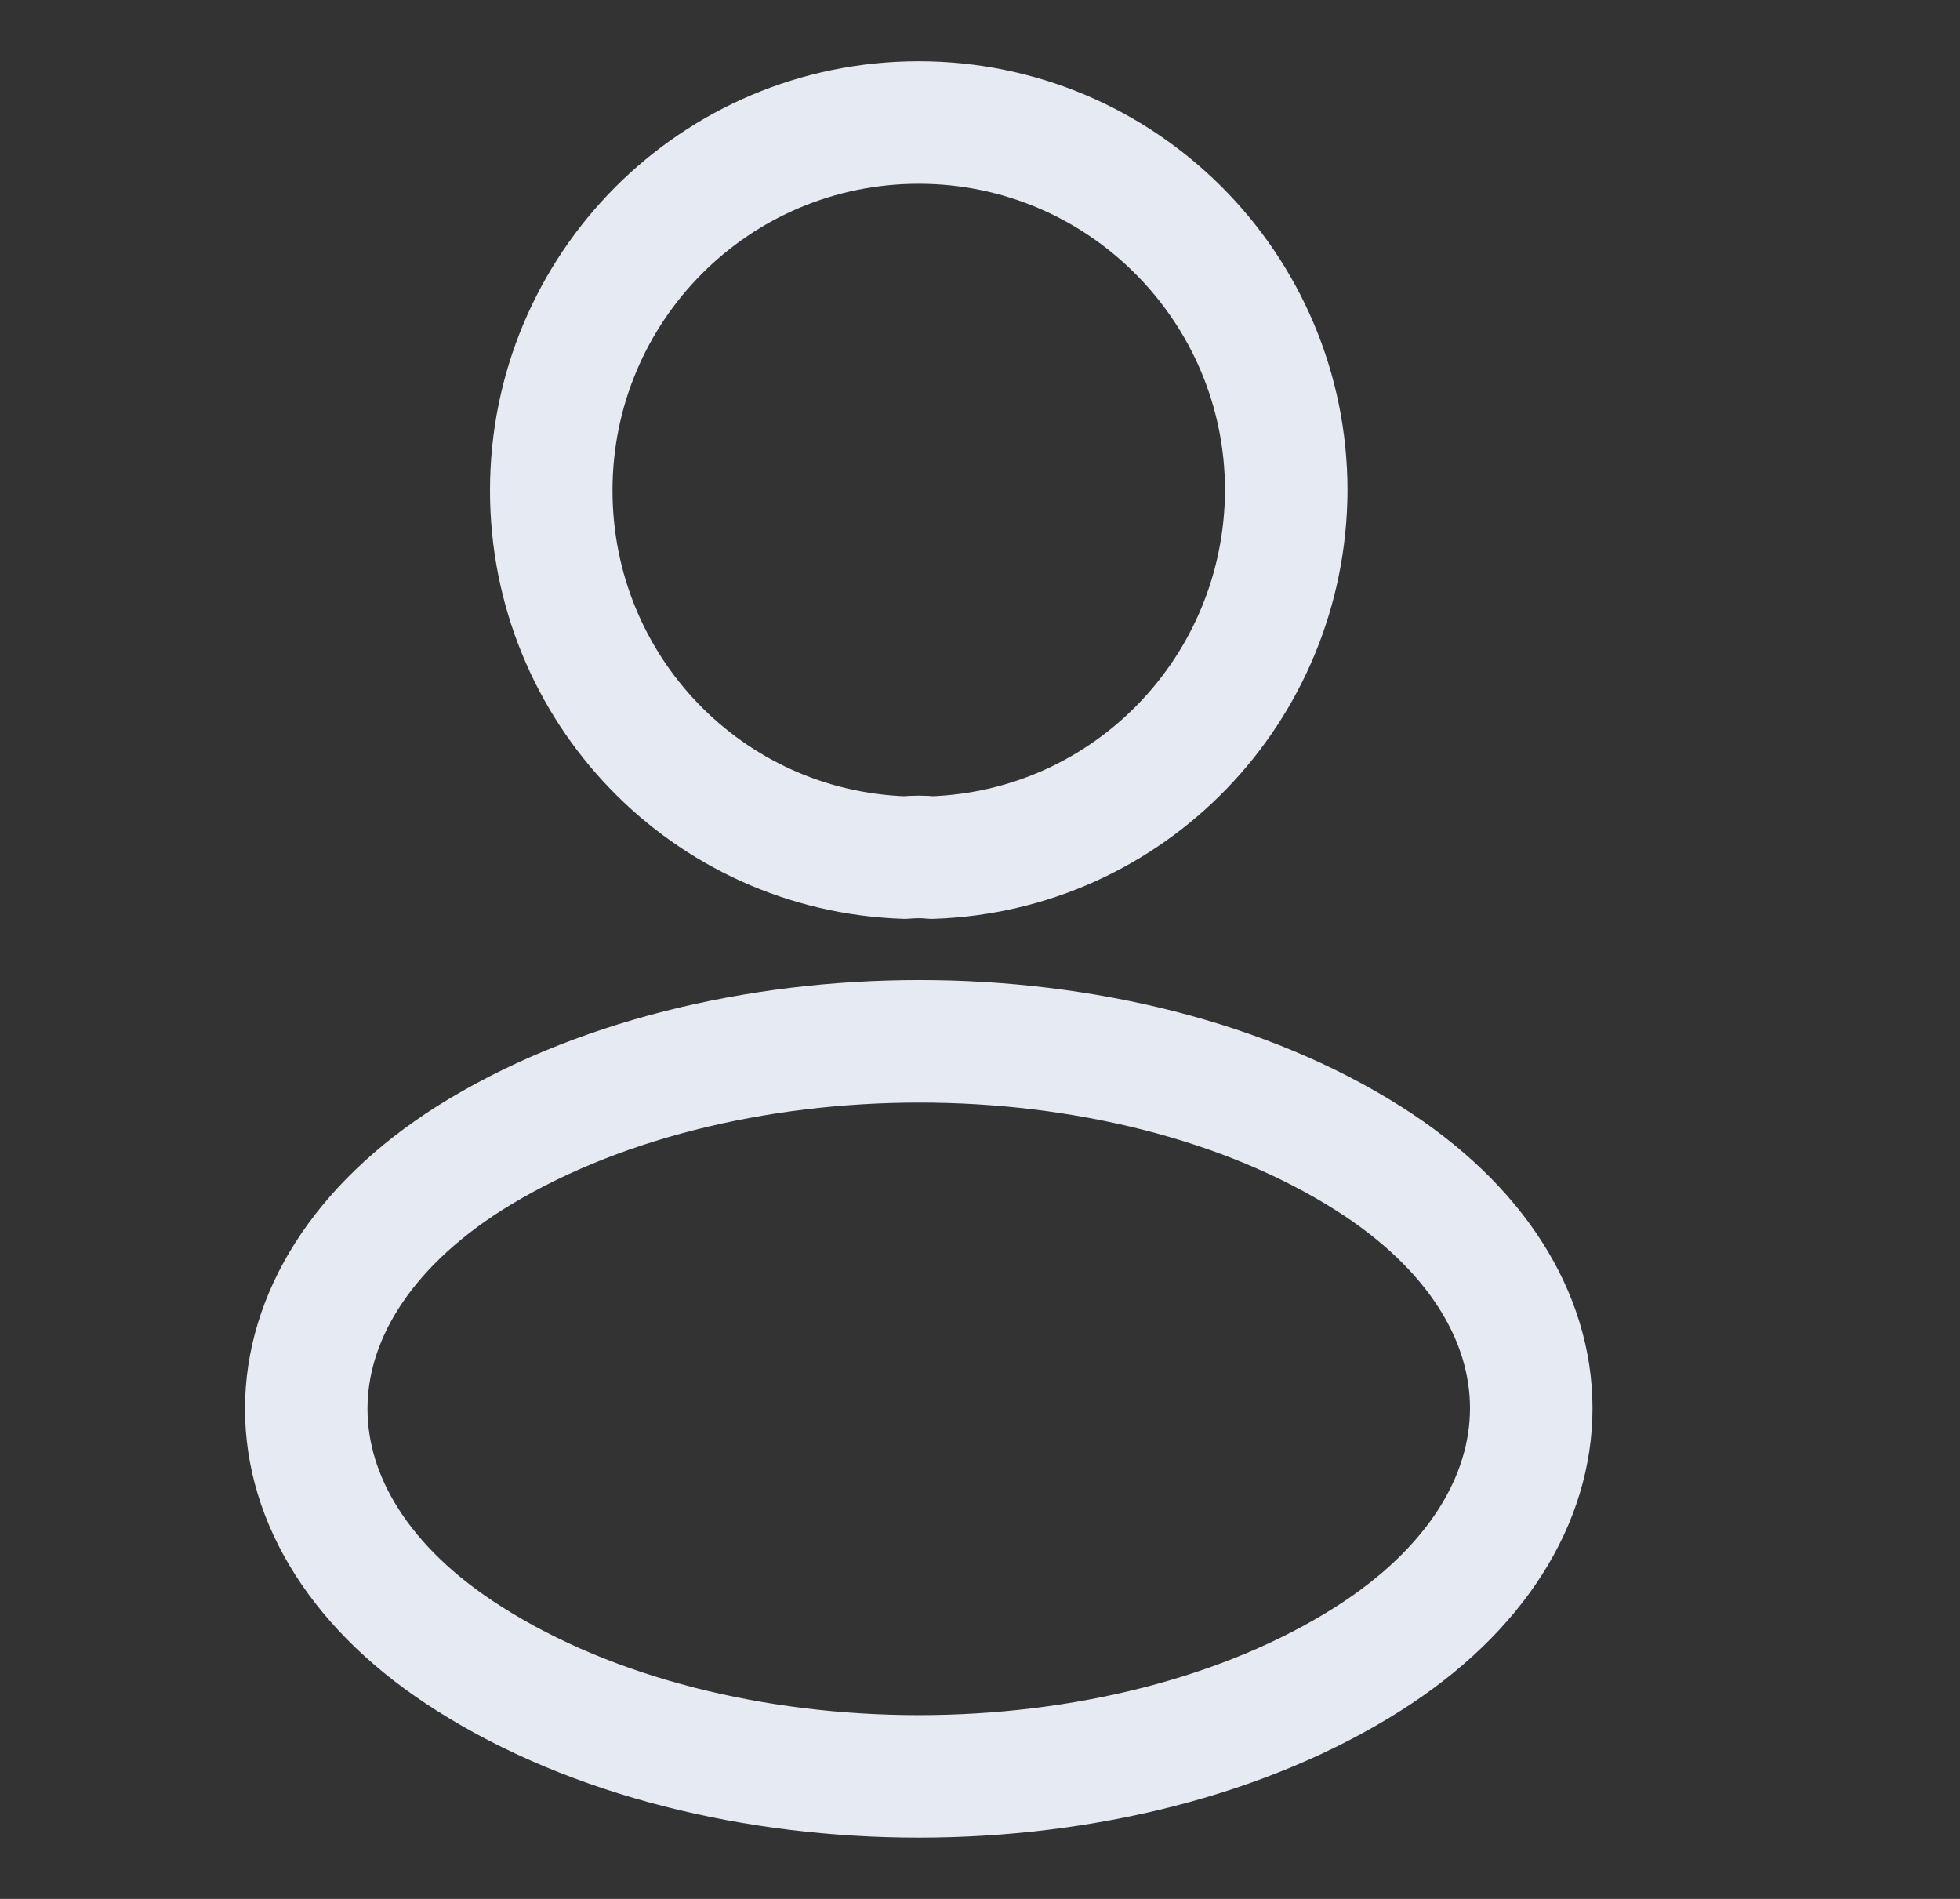
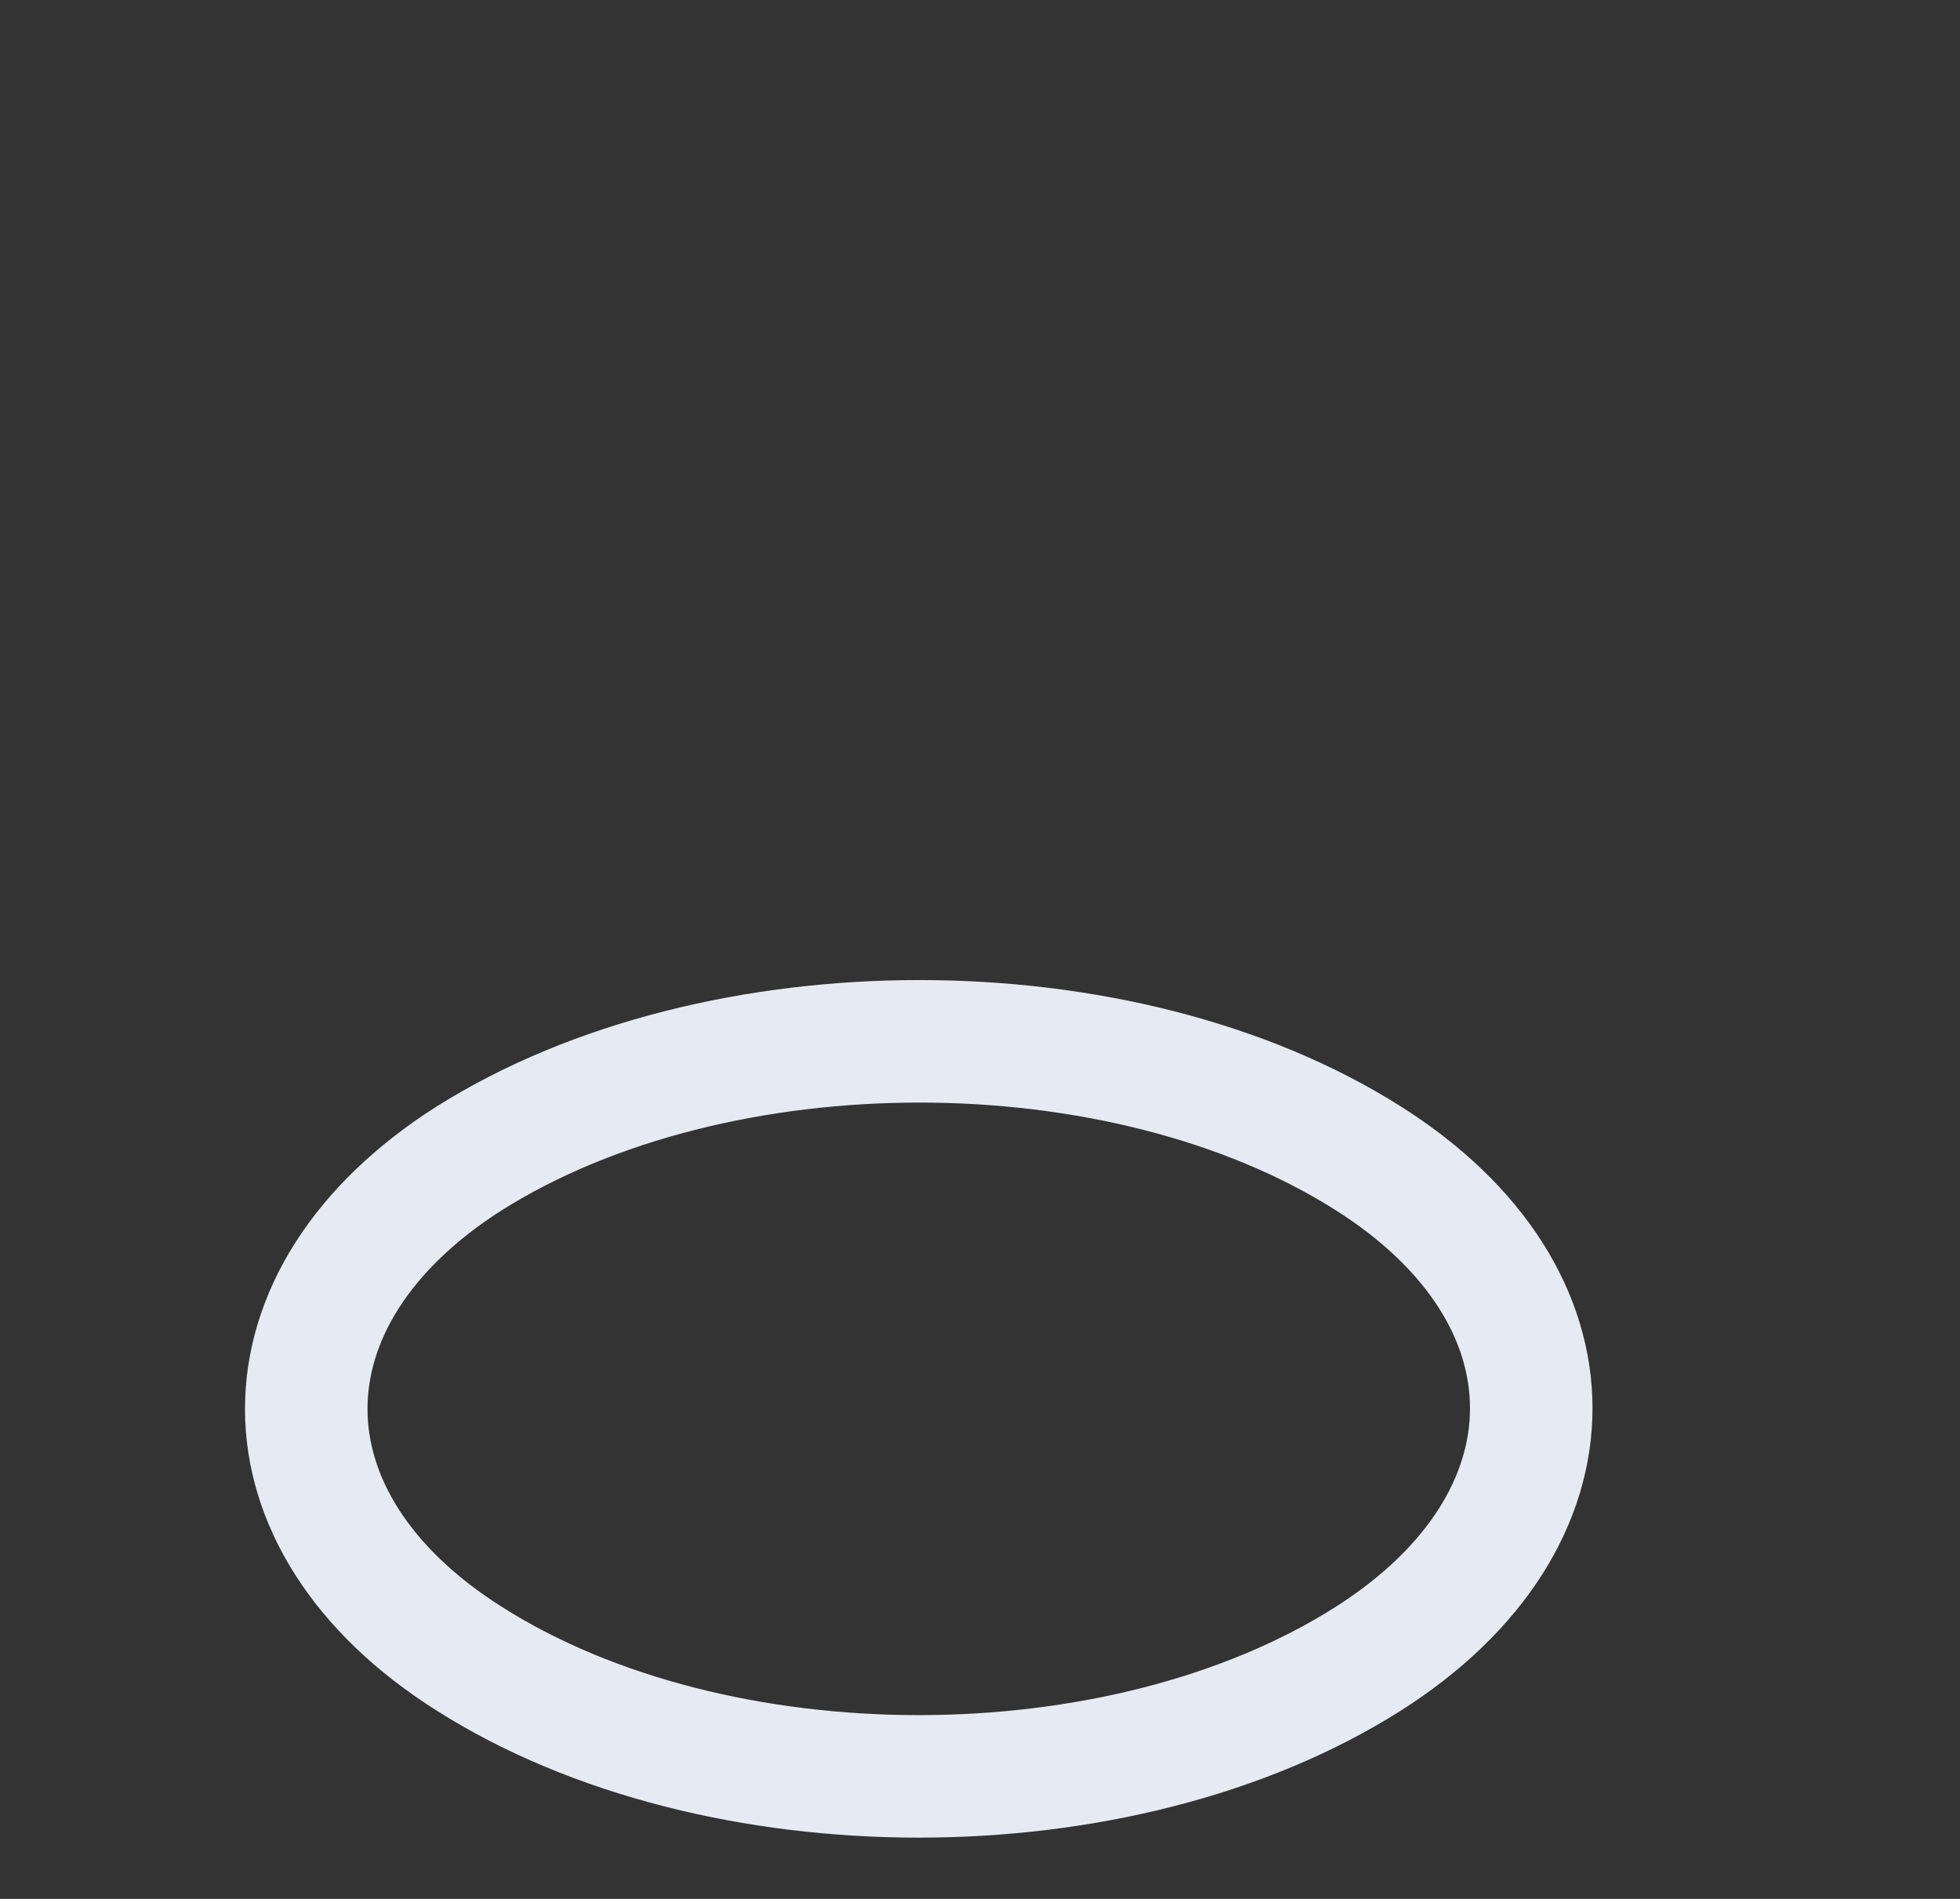
<svg xmlns="http://www.w3.org/2000/svg" width="32" height="31" viewBox="0 0 32 31" fill="none">
  <rect x="0" y="0" width="32" height="31" fill="#333333" stroke="none" />
-   <path d="M15.216 14C15.081 13.986 14.919 13.986 14.77 14C11.554 13.892 9 11.254 9 8.007C9 4.692 11.676 2 15 2C18.311 2 21 4.692 21 8.007C20.986 11.254 18.432 13.892 15.216 14Z" stroke="#E6EBF3" stroke-width="2" stroke-linecap="round" stroke-linejoin="round" />
  <path d="M7.661 18.91C4.113 21.165 4.113 24.839 7.661 27.079C11.694 29.64 18.306 29.64 22.339 27.079C25.887 24.825 25.887 21.151 22.339 18.91C18.321 16.363 11.708 16.363 7.661 18.91Z" stroke="#E6EBF3" stroke-width="2" stroke-linecap="round" stroke-linejoin="round" />
</svg>